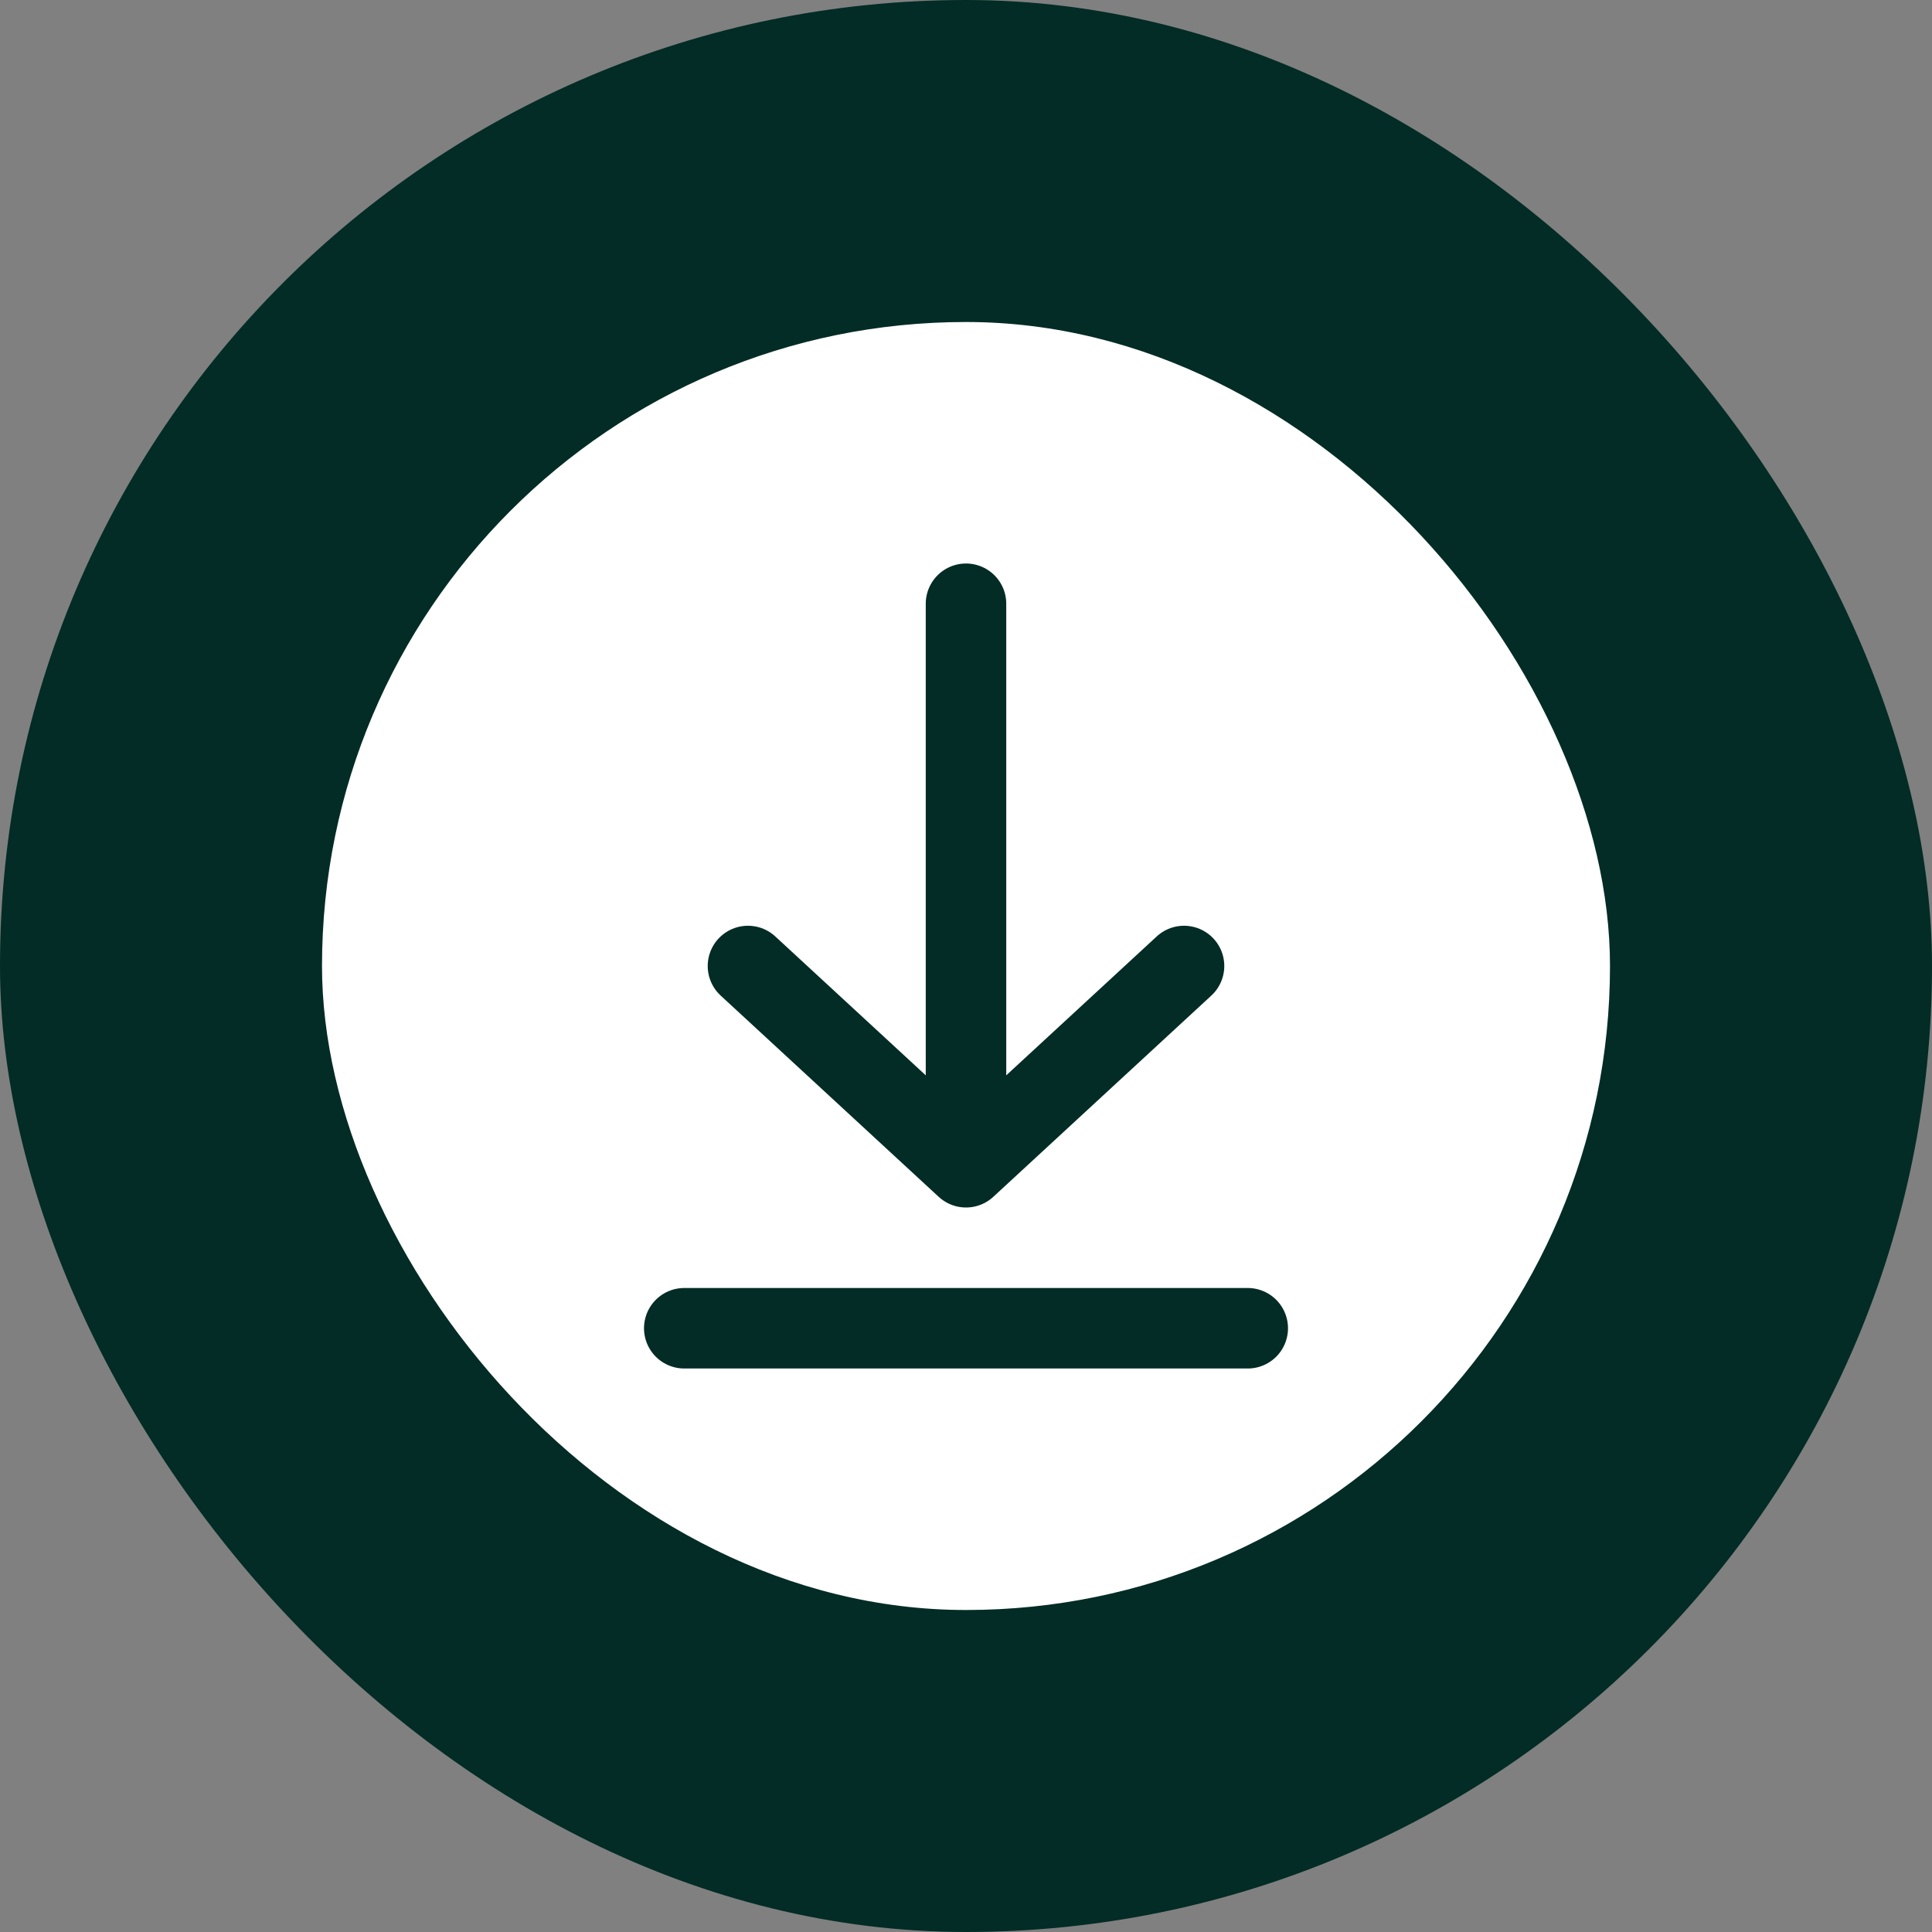
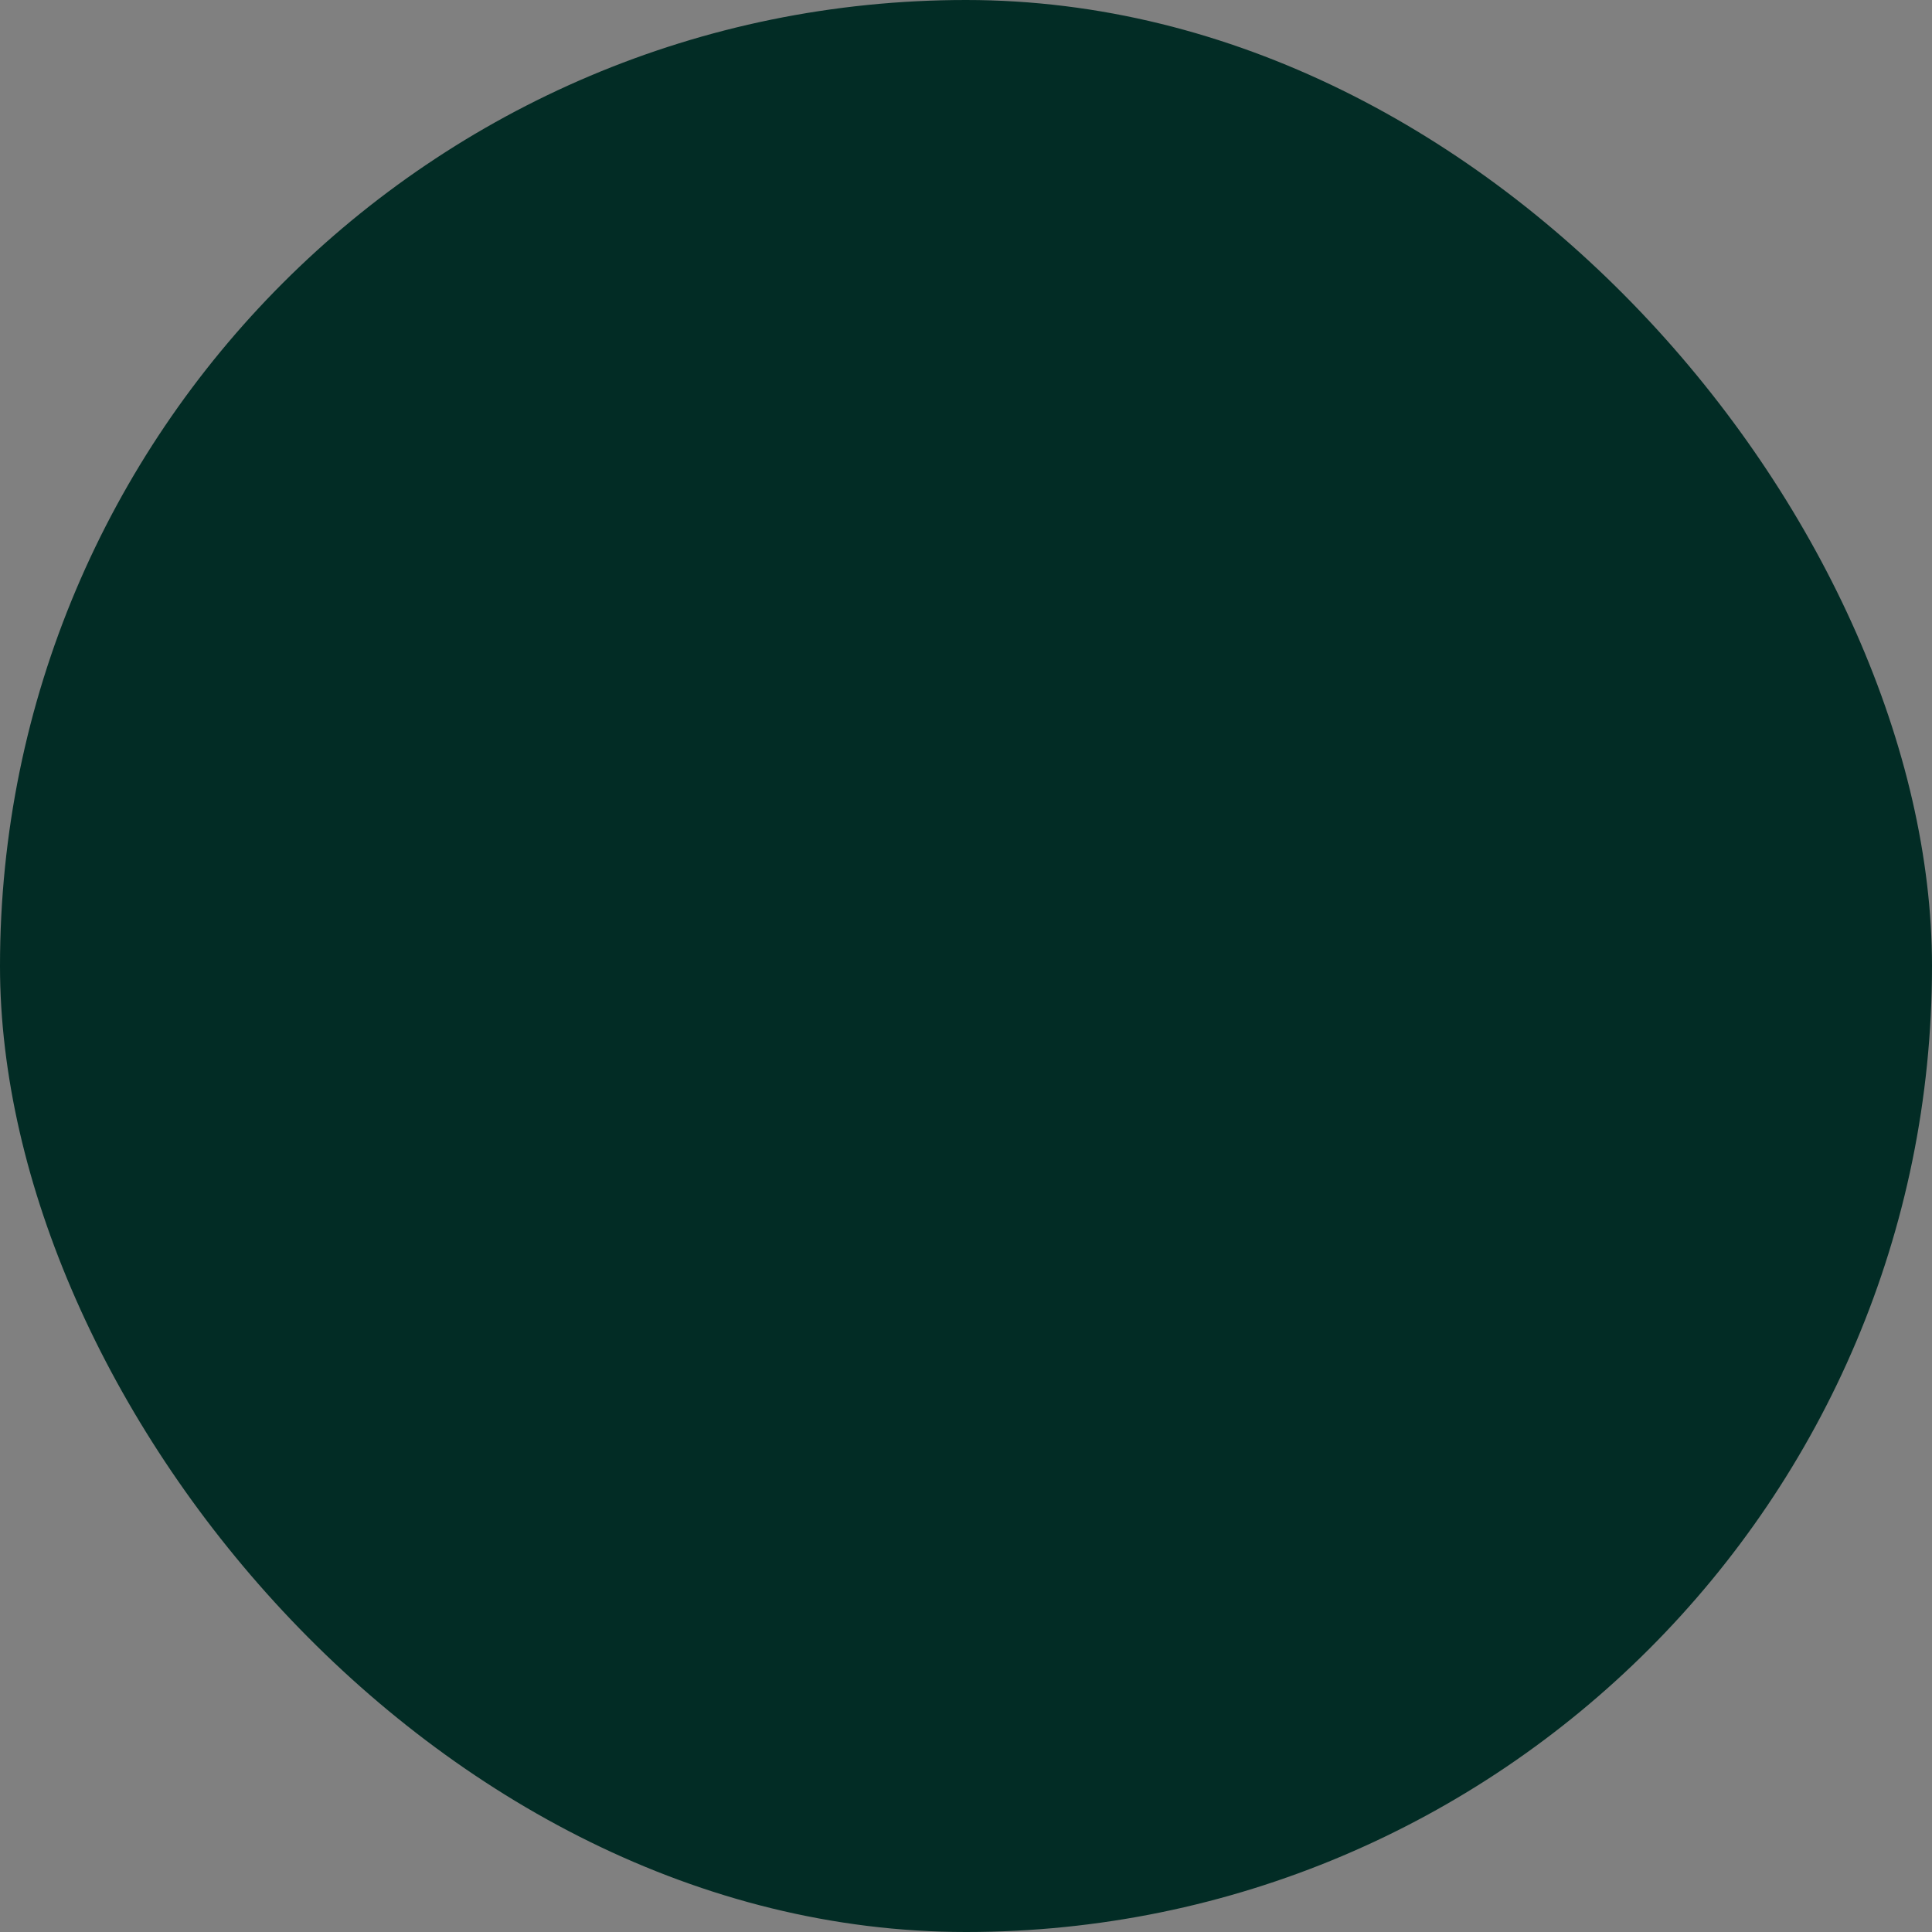
<svg xmlns="http://www.w3.org/2000/svg" width="48" height="48" viewBox="0 0 48 48" fill="none">
  <rect x="0" y="0" width="48" height="48" fill="#808080" stroke="none" />
  <g id="Group 427323322">
    <g id="Interface / Download">
      <g id="Group 427323324">
        <rect id="Rectangle 12303" width="48" height="48" rx="24" fill="#022C25" />
        <g id="Group 427323323">
-           <rect id="Rectangle 12304" x="8" y="8" width="32" height="32" rx="16" fill="white" />
-           <path id="Vector" d="M17 33H31M24 15V29M24 29L29.417 24M24 29L18.583 24" stroke="#022C25" stroke-width="2" stroke-linecap="round" stroke-linejoin="round" />
-         </g>
+           </g>
      </g>
    </g>
  </g>
</svg>